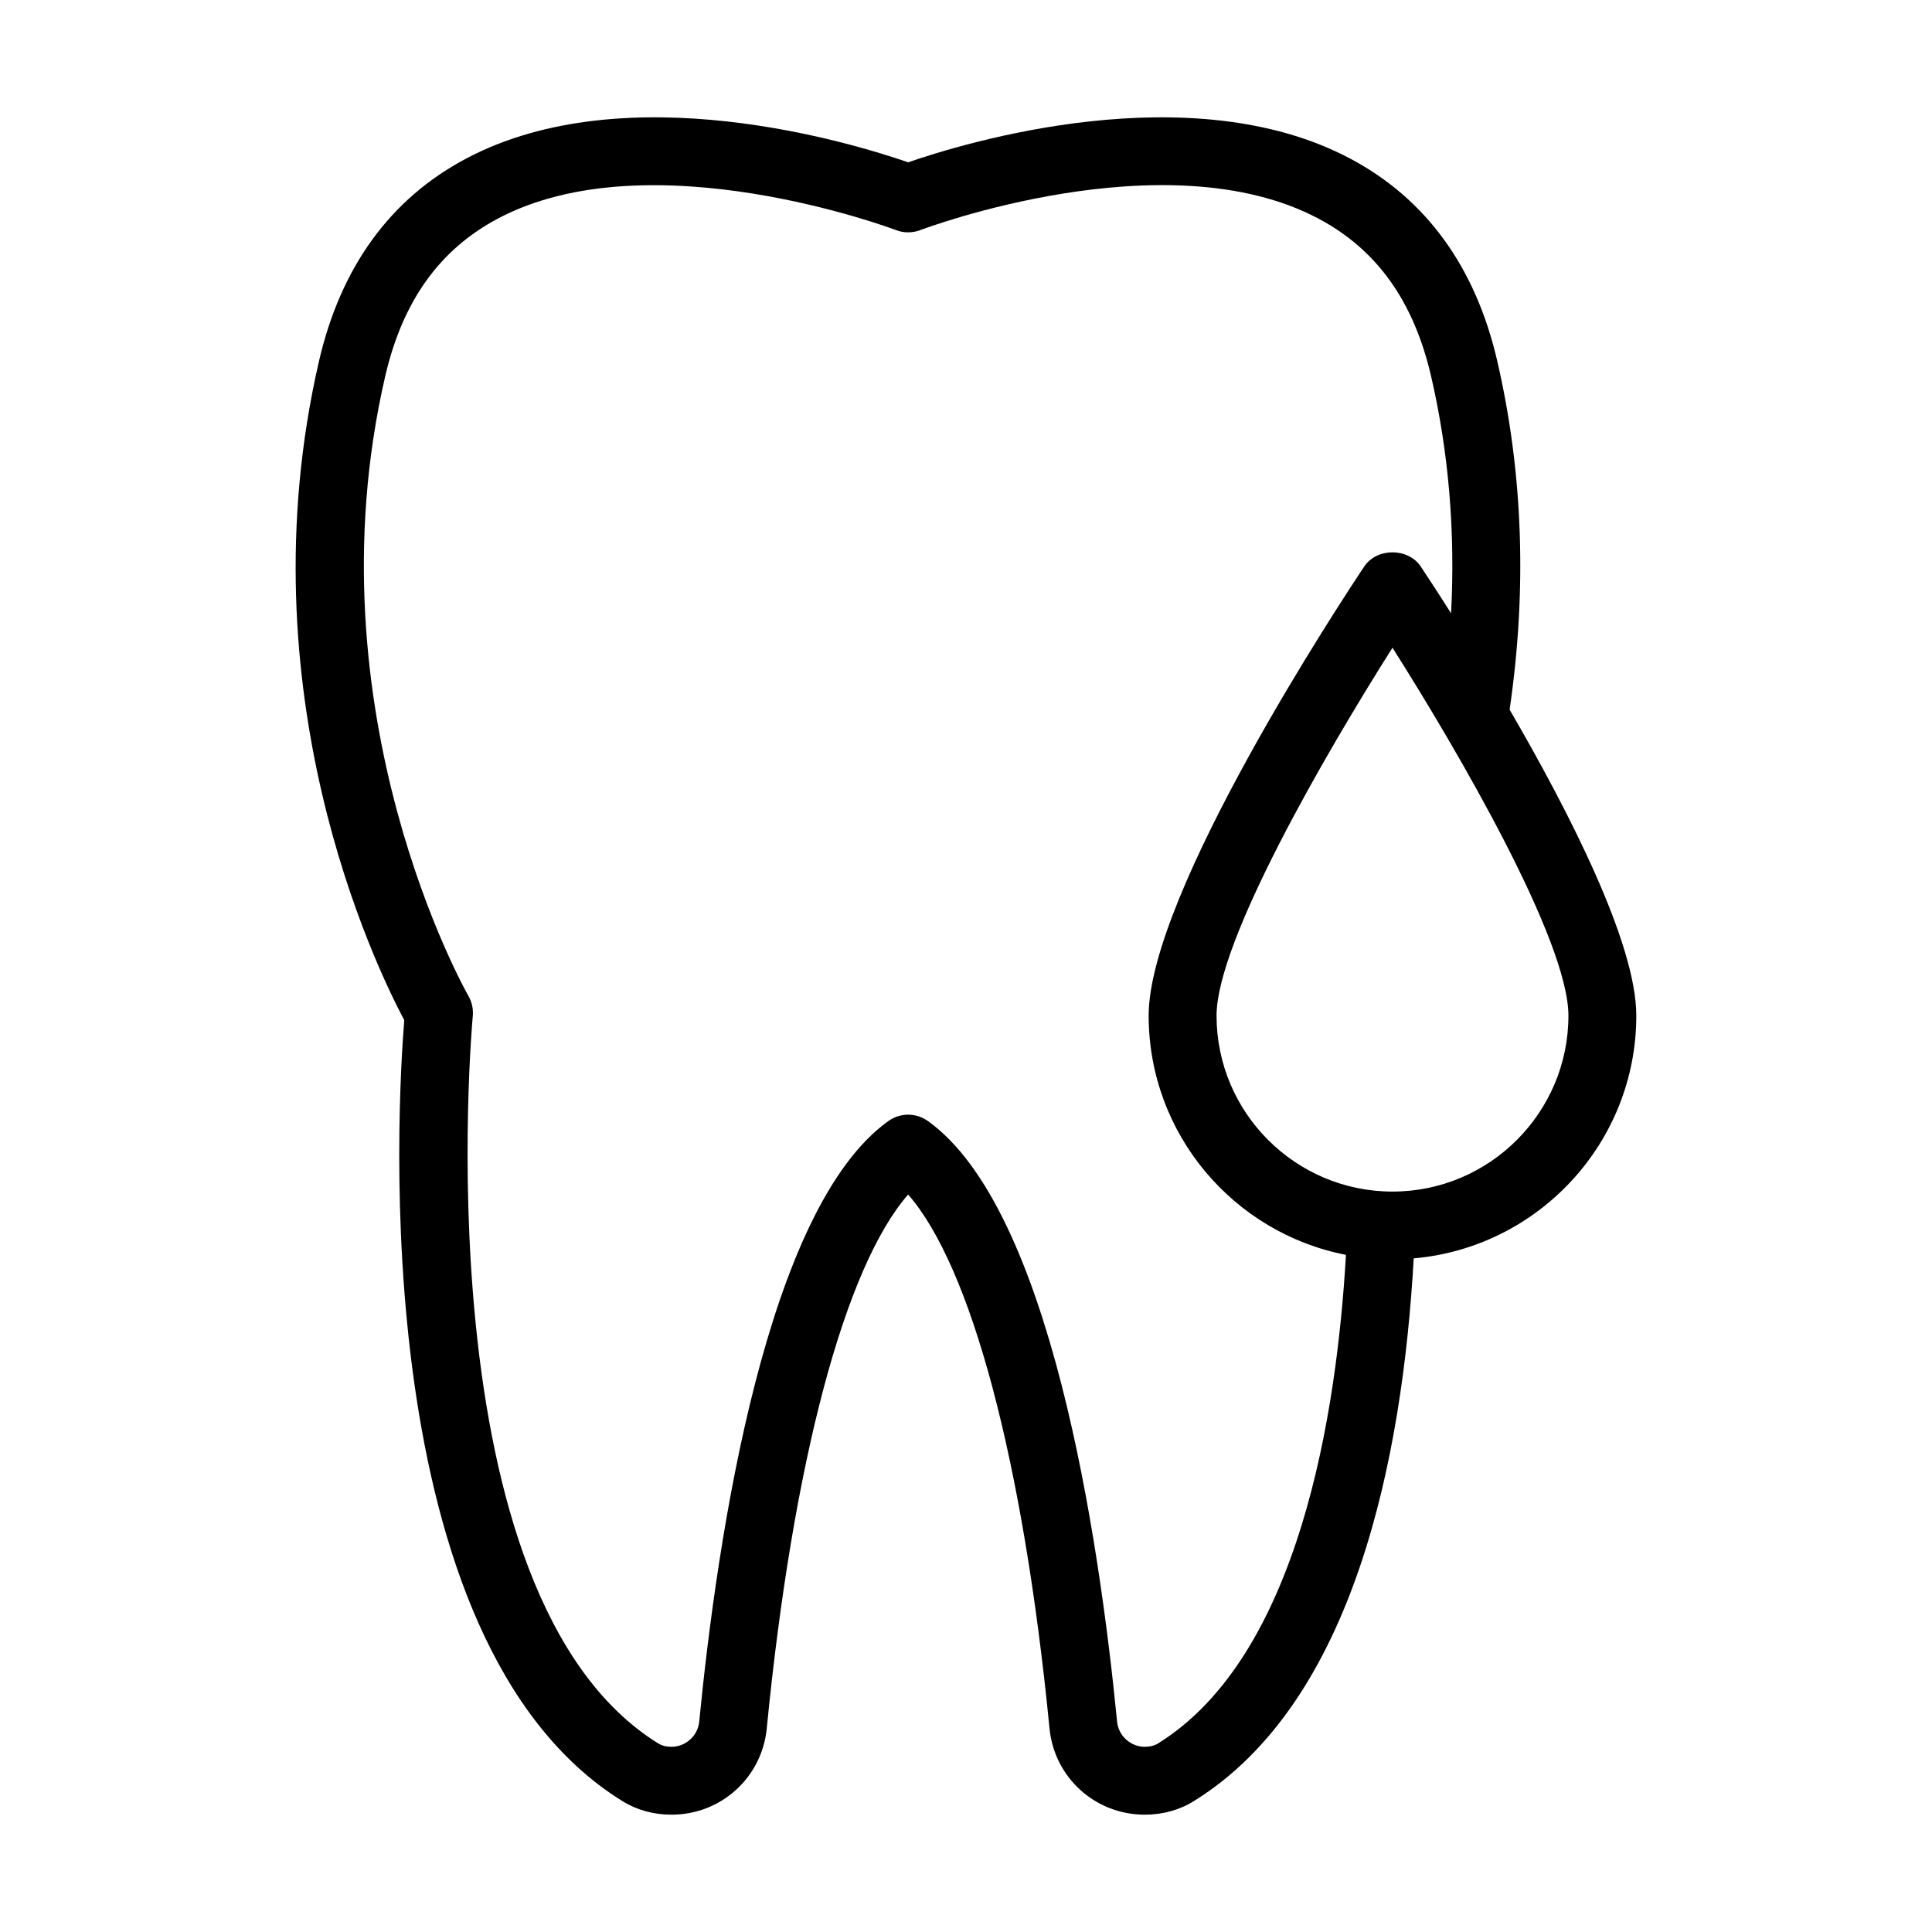
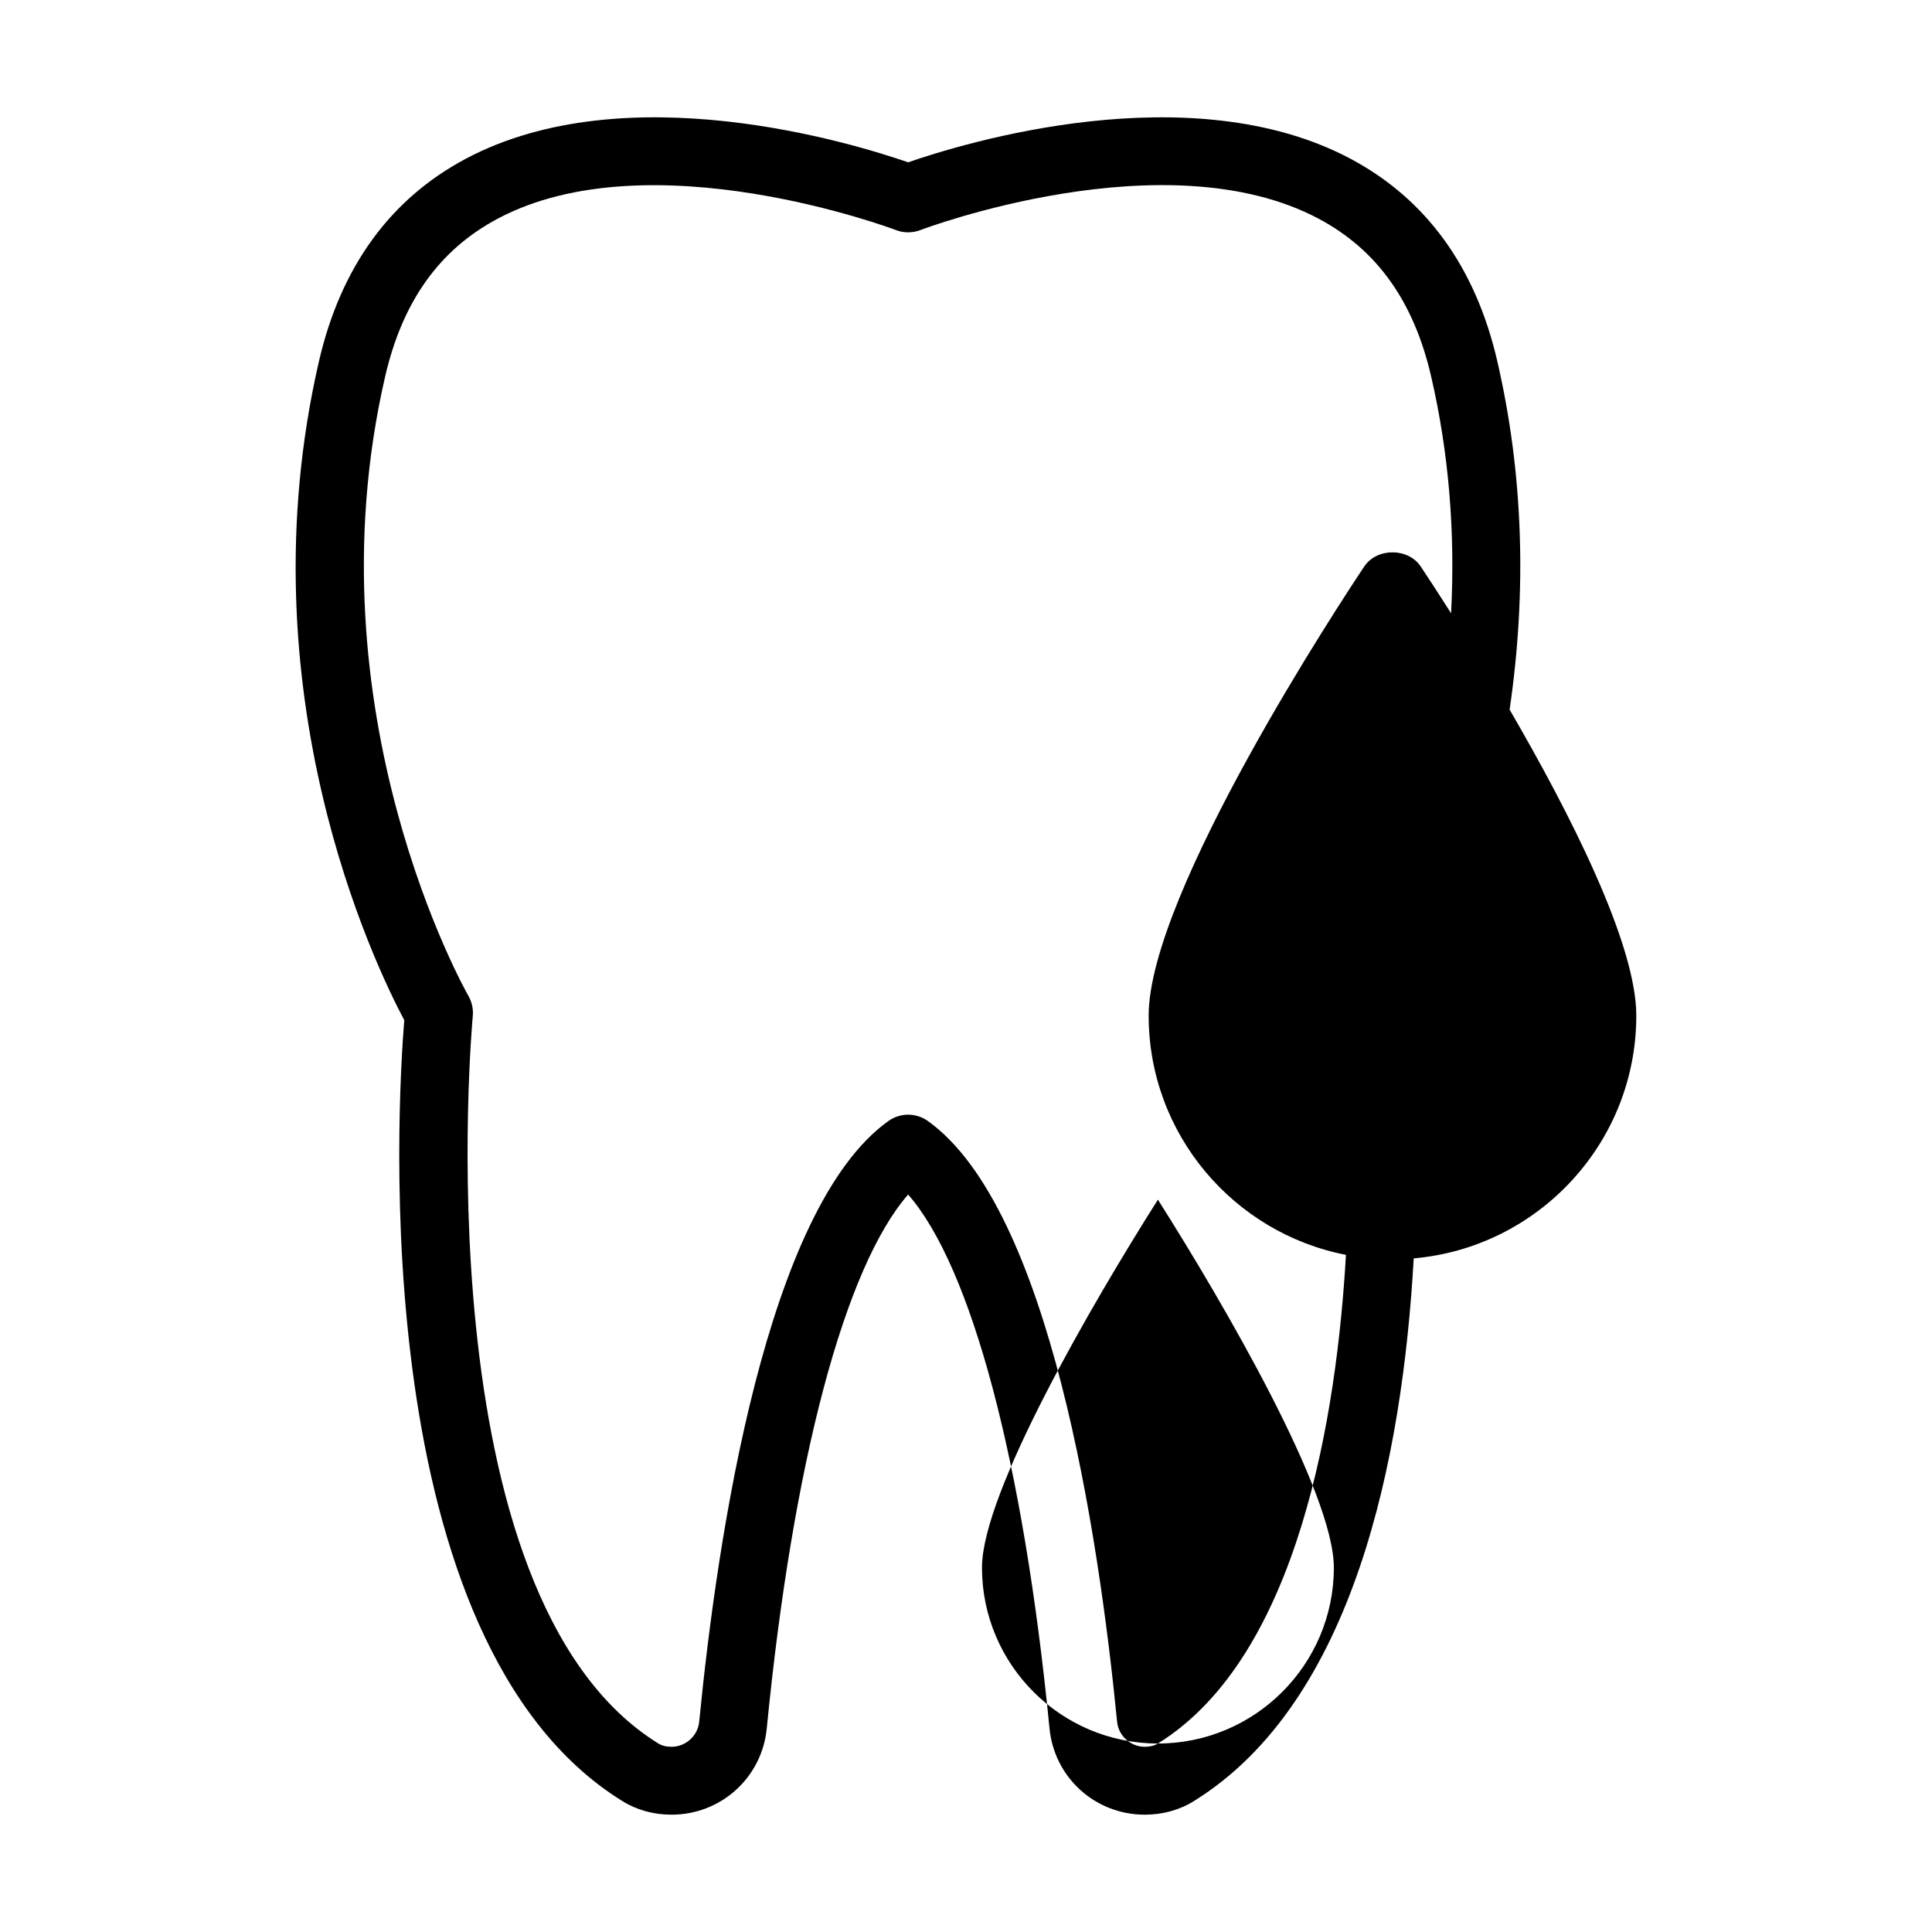
<svg xmlns="http://www.w3.org/2000/svg" fill="#000000" width="800px" height="800px" version="1.1" viewBox="144 144 512 512">
-   <path d="m540.8 239.72c-5.758-24.941-18.859-42.996-38.934-53.664-42.457-22.562-102.53-4.129-117.2 0.961-14.668-5.086-74.73-23.527-117.2-0.961-20.07 10.664-33.172 28.727-38.934 53.668-20.18 87.473 14.84 160.04 22.602 174.63-1.82 22.535-10.383 164.68 57.758 206.92 3.777 2.375 8.293 3.633 13.07 3.633 13.121 0 23.973-9.836 25.238-22.871 6.934-70.73 20.711-122.31 37.465-141.47 16.758 19.16 30.539 70.742 37.465 141.46 1.262 13.047 12.117 22.883 25.242 22.883 4.773 0 9.289-1.258 13.012-3.598 42.469-26.301 55.297-90.969 58.266-143.83 33-2.867 58.988-30.602 58.988-64.332 0-19.137-17.758-53.895-33.574-81.09 4.641-31.688 3.582-62.742-3.266-92.34zm-89.941 366.33c-0.902 0.566-2.106 0.867-3.484 0.867-3.75 0-6.973-2.906-7.332-6.633-4.856-49.535-17.828-136.09-50.145-159.2-3.129-2.242-7.336-2.242-10.465 0-32.312 23.109-45.285 109.66-50.141 159.21-0.363 3.715-3.582 6.625-7.332 6.625-1.379 0-2.582-0.297-3.535-0.902-63.094-39.109-49.285-191.21-49.133-192.74 0.176-1.867-0.234-3.742-1.168-5.367-0.43-0.738-42.609-75.062-22.055-164.14 4.598-19.898 14.348-33.574 29.809-41.809 40.383-21.504 104.93 2.766 105.57 3.019 2.074 0.801 4.371 0.781 6.445 0 0.645-0.25 65.035-24.555 105.53-3.035 15.484 8.227 25.246 21.906 29.848 41.828 4.684 20.25 6.41 41.277 5.281 62.758-3.941-6.211-6.894-10.684-8.047-12.406-3.34-5-11.625-5-14.961 0-5.852 8.758-57.137 86.52-57.137 119.02 0 31.41 22.535 57.629 52.285 63.406-2.394 41.668-12.324 106.26-49.836 129.5zm62.164-146.27c-25.711 0-46.625-20.914-46.625-46.625 0-19.762 28.973-69.637 46.625-97.5 17.656 27.863 46.625 77.734 46.625 97.5 0 25.711-20.914 46.625-46.625 46.625z" />
+   <path d="m540.8 239.72c-5.758-24.941-18.859-42.996-38.934-53.664-42.457-22.562-102.53-4.129-117.2 0.961-14.668-5.086-74.73-23.527-117.2-0.961-20.07 10.664-33.172 28.727-38.934 53.668-20.18 87.473 14.84 160.04 22.602 174.63-1.82 22.535-10.383 164.68 57.758 206.92 3.777 2.375 8.293 3.633 13.07 3.633 13.121 0 23.973-9.836 25.238-22.871 6.934-70.73 20.711-122.31 37.465-141.47 16.758 19.16 30.539 70.742 37.465 141.46 1.262 13.047 12.117 22.883 25.242 22.883 4.773 0 9.289-1.258 13.012-3.598 42.469-26.301 55.297-90.969 58.266-143.83 33-2.867 58.988-30.602 58.988-64.332 0-19.137-17.758-53.895-33.574-81.09 4.641-31.688 3.582-62.742-3.266-92.34zm-89.941 366.33c-0.902 0.566-2.106 0.867-3.484 0.867-3.75 0-6.973-2.906-7.332-6.633-4.856-49.535-17.828-136.09-50.145-159.2-3.129-2.242-7.336-2.242-10.465 0-32.312 23.109-45.285 109.66-50.141 159.21-0.363 3.715-3.582 6.625-7.332 6.625-1.379 0-2.582-0.297-3.535-0.902-63.094-39.109-49.285-191.21-49.133-192.74 0.176-1.867-0.234-3.742-1.168-5.367-0.43-0.738-42.609-75.062-22.055-164.14 4.598-19.898 14.348-33.574 29.809-41.809 40.383-21.504 104.93 2.766 105.57 3.019 2.074 0.801 4.371 0.781 6.445 0 0.645-0.25 65.035-24.555 105.53-3.035 15.484 8.227 25.246 21.906 29.848 41.828 4.684 20.25 6.41 41.277 5.281 62.758-3.941-6.211-6.894-10.684-8.047-12.406-3.34-5-11.625-5-14.961 0-5.852 8.758-57.137 86.52-57.137 119.02 0 31.41 22.535 57.629 52.285 63.406-2.394 41.668-12.324 106.26-49.836 129.5zc-25.711 0-46.625-20.914-46.625-46.625 0-19.762 28.973-69.637 46.625-97.5 17.656 27.863 46.625 77.734 46.625 97.5 0 25.711-20.914 46.625-46.625 46.625z" />
</svg>